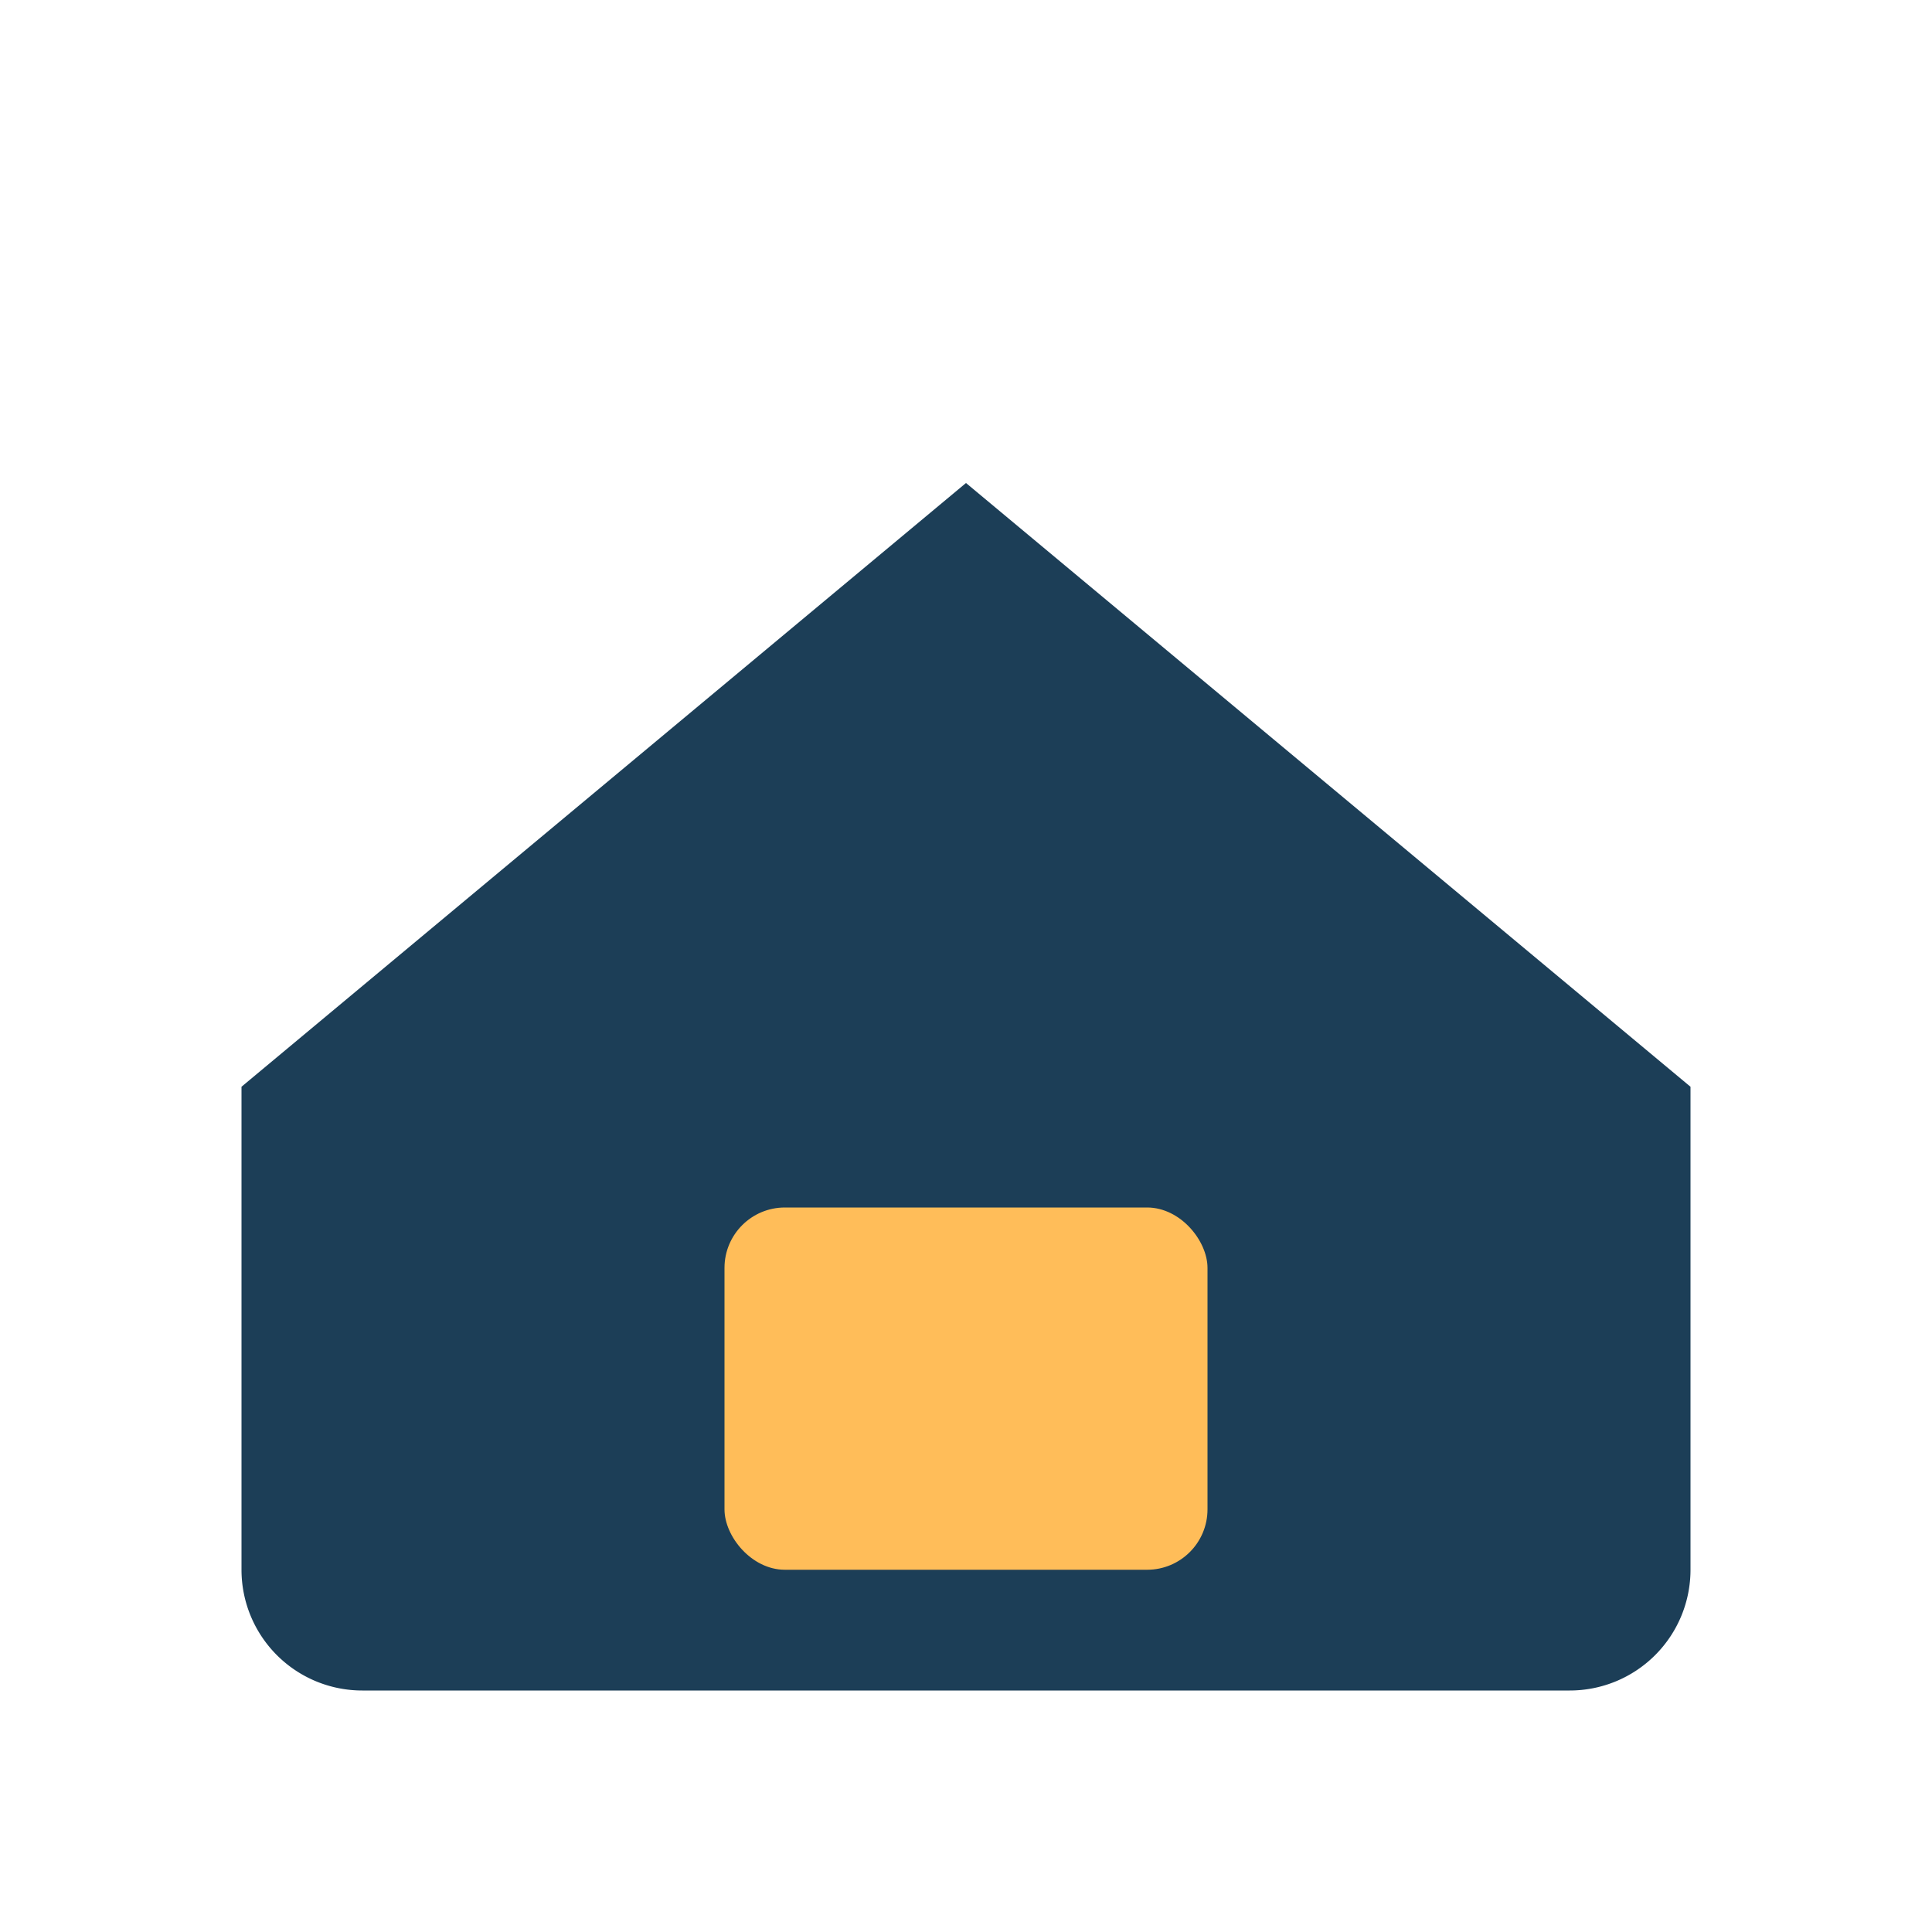
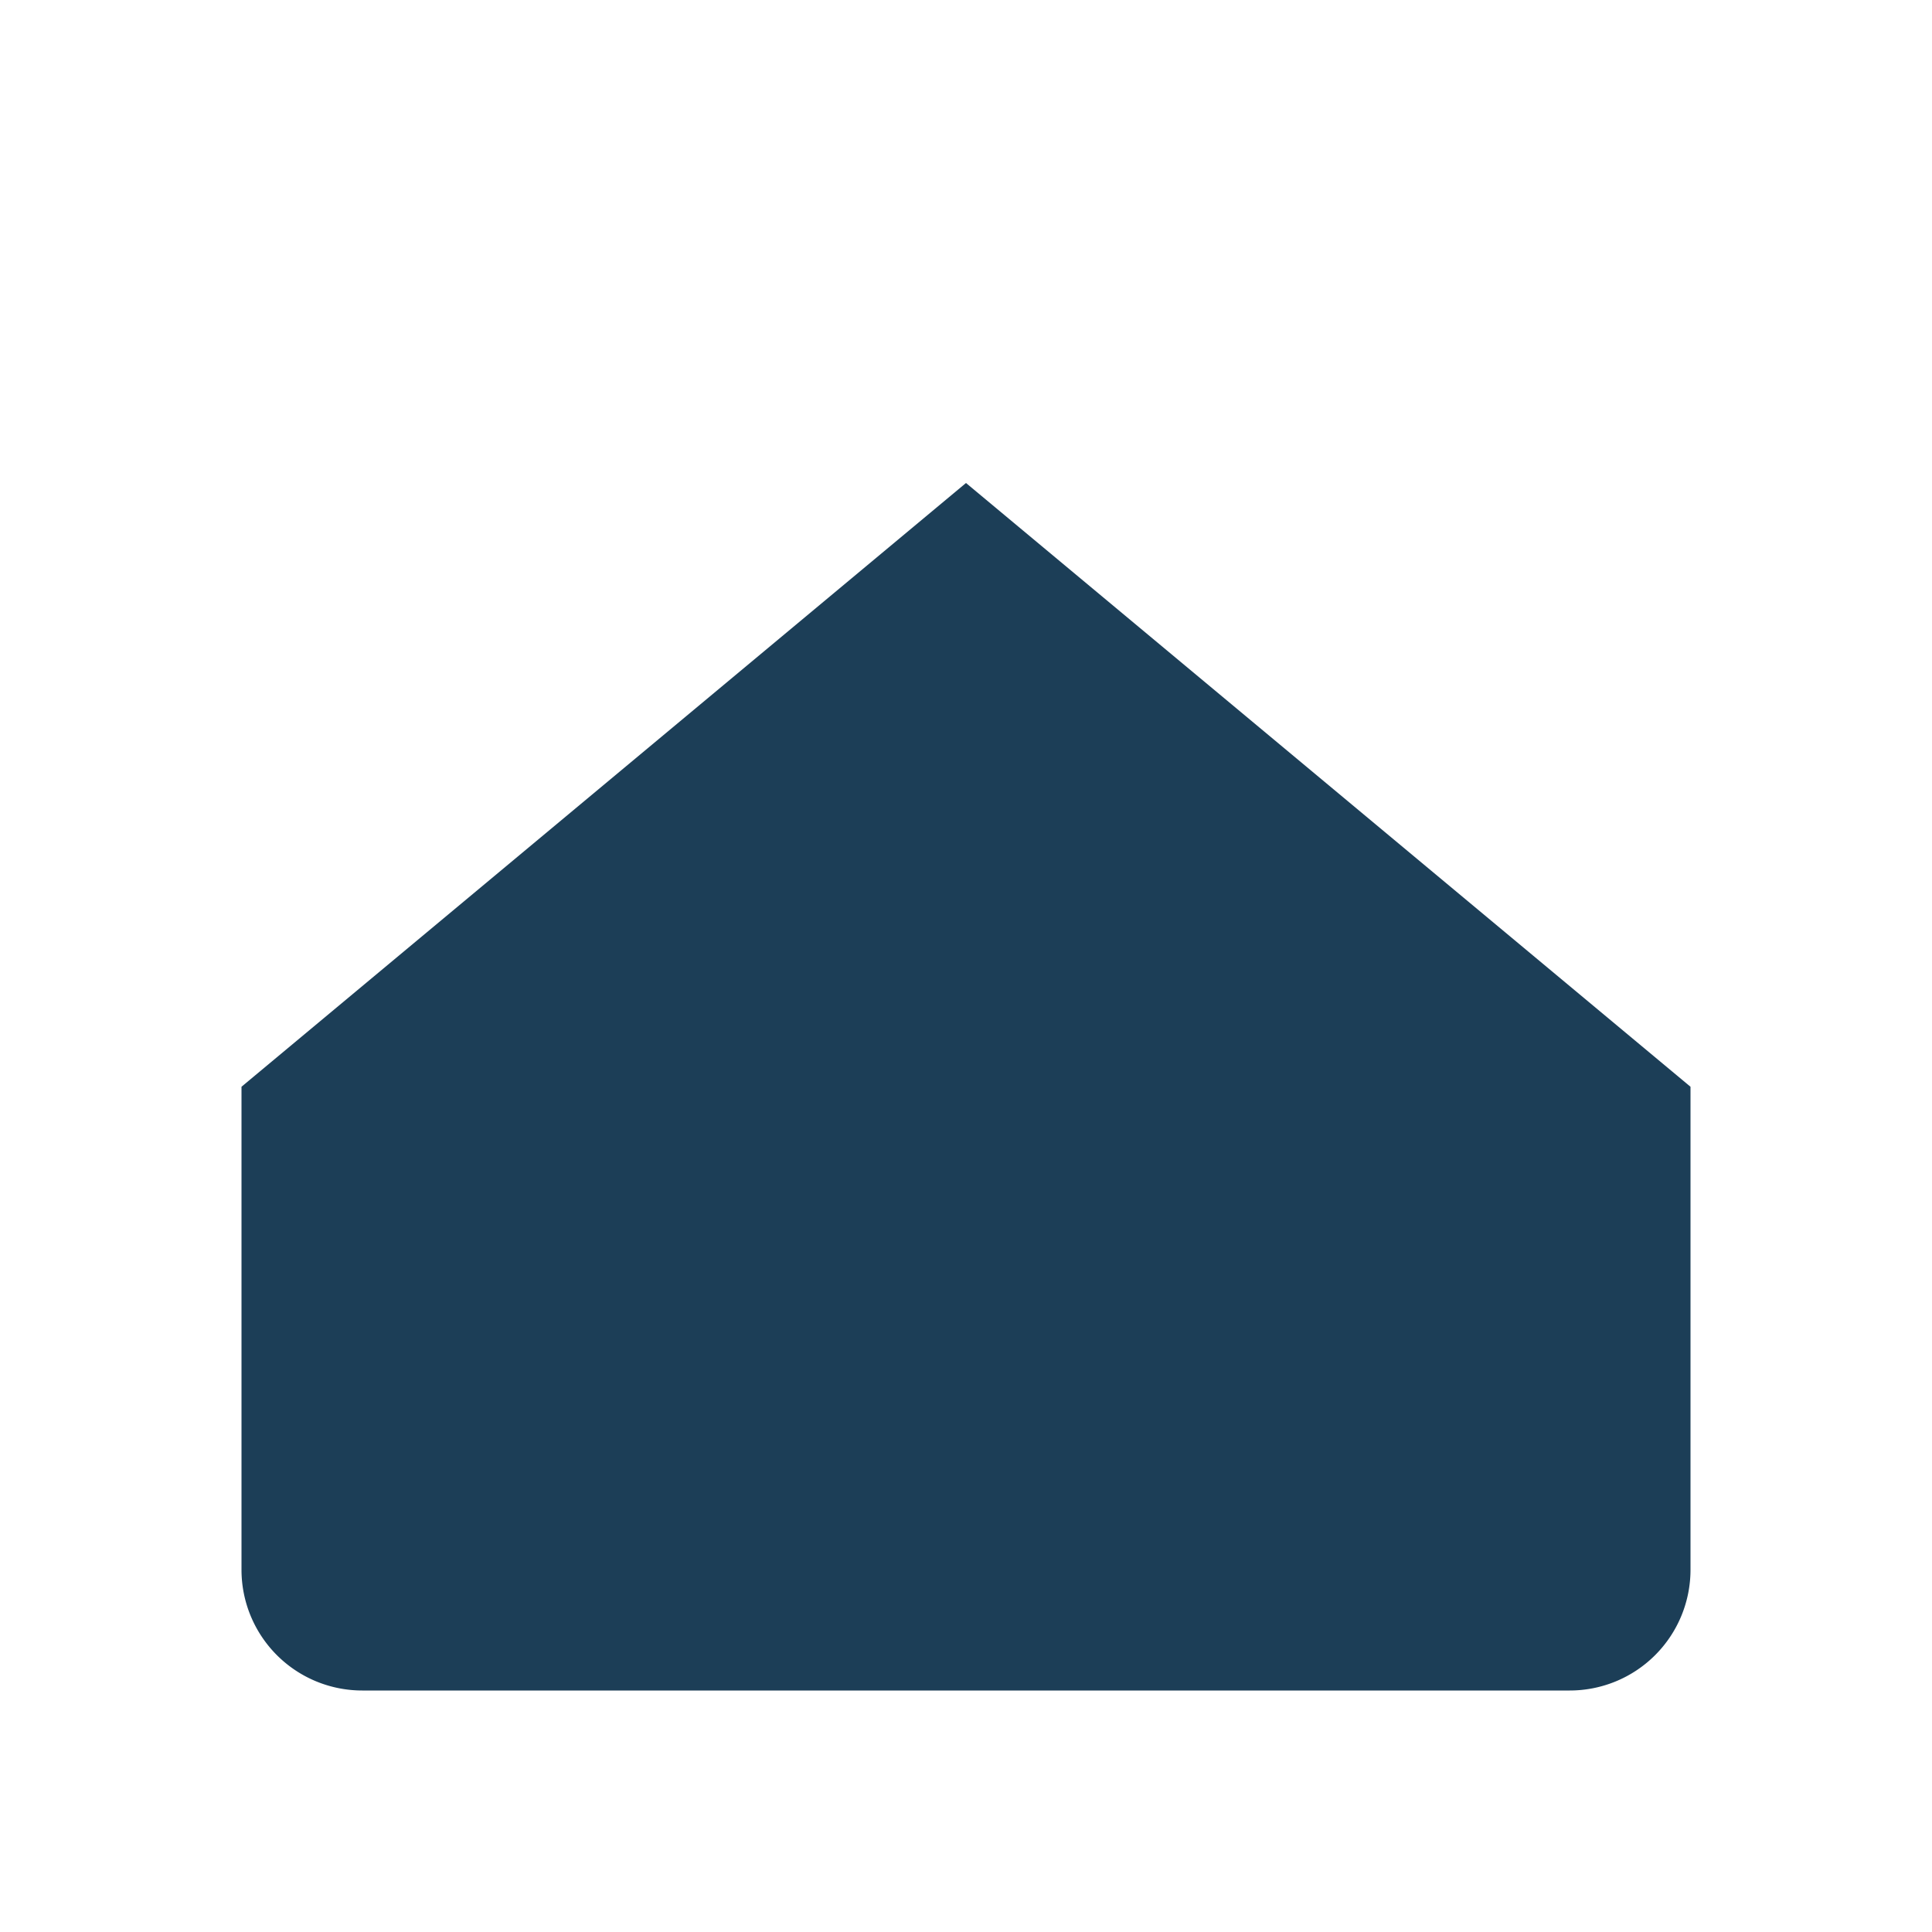
<svg xmlns="http://www.w3.org/2000/svg" width="32" height="32" viewBox="0 0 32 32">
-   <path d="M4 18 16 8l12 10v8a2 2 0 0 1-2 2H6a2 2 0 0 1-2-2z" fill="#1C3E57" />
-   <rect x="12" y="20" width="8" height="6" rx="1" fill="#FFBD59" />
+   <path d="M4 18 16 8l12 10v8a2 2 0 0 1-2 2H6a2 2 0 0 1-2-2" fill="#1C3E57" />
</svg>